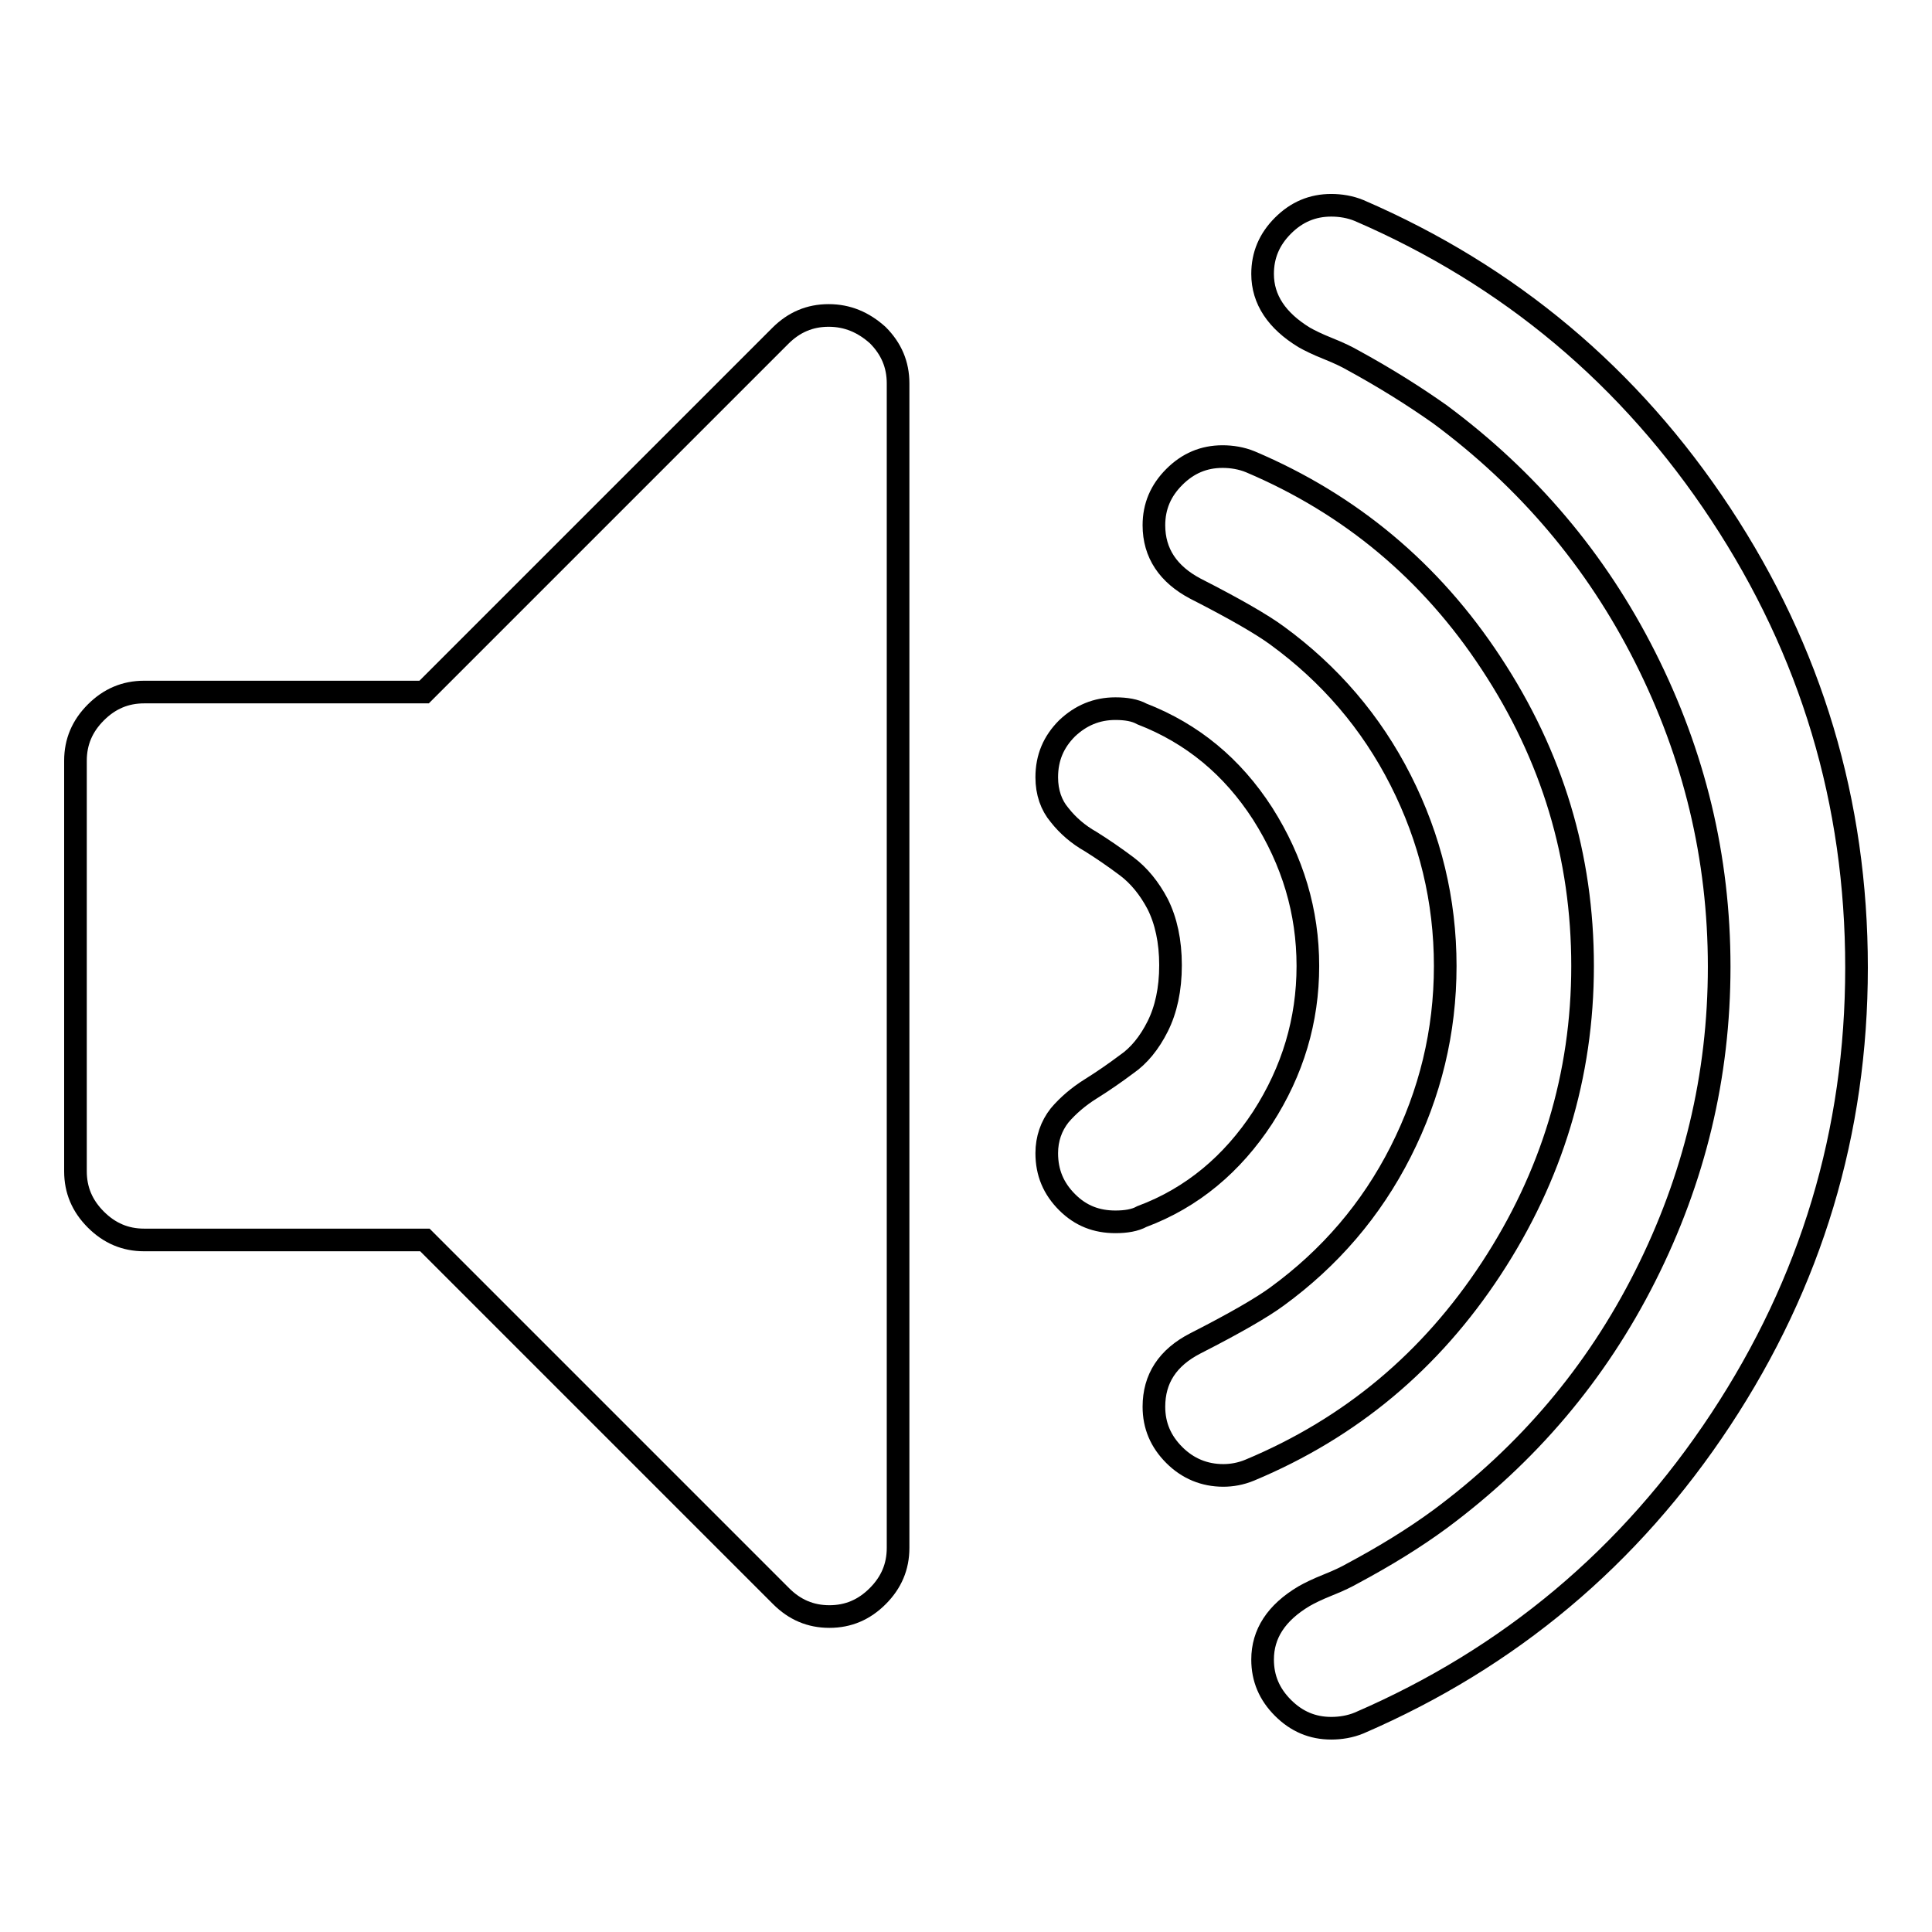
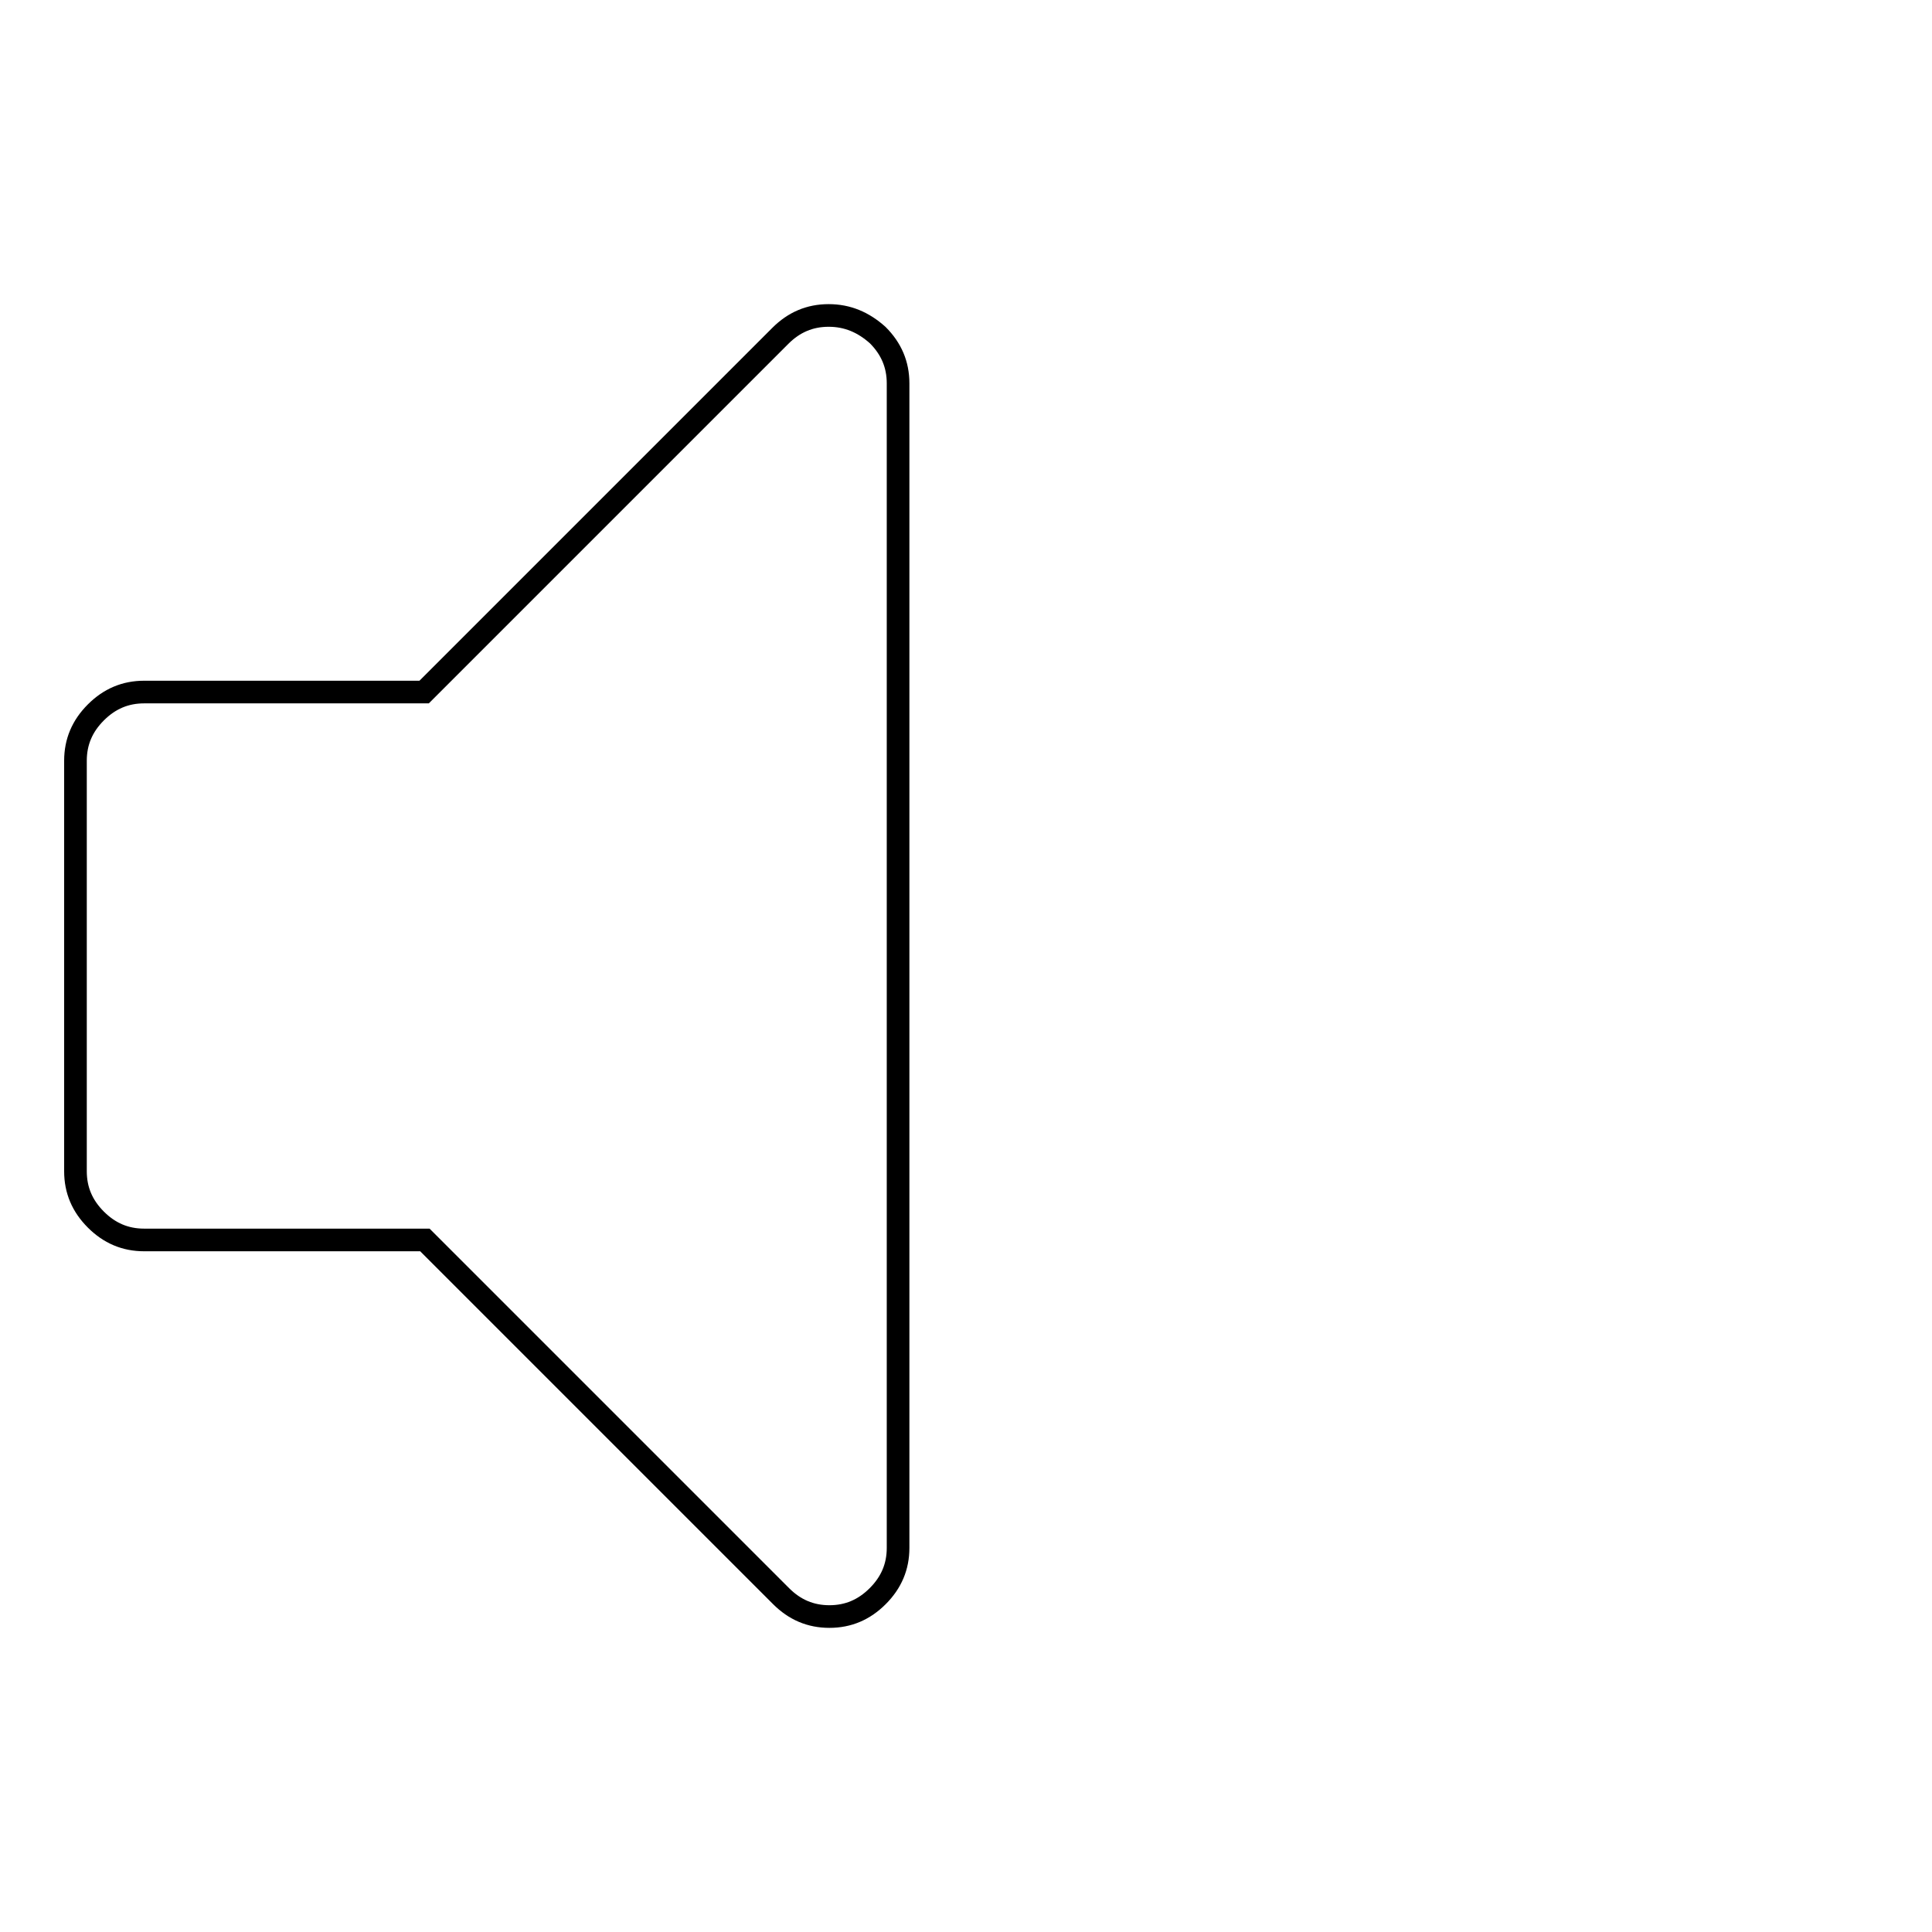
<svg xmlns="http://www.w3.org/2000/svg" version="1.1" x="0px" y="0px" viewBox="0 0 256 256" enable-background="new 0 0 256 256" xml:space="preserve">
  <g>
    <g>
      <g>
        <g>
          <path stroke-width="3" fill-opacity="0" stroke="#000000" d="M109.8,41.8c-2.5,0-4.6,0.9-6.4,2.7L56.2,91.7H19.1c-2.5,0-4.6,0.9-6.4,2.7c-1.8,1.8-2.7,3.9-2.7,6.4v54.4c0,2.5,0.9,4.6,2.7,6.4c1.8,1.8,3.9,2.7,6.4,2.7h37.2l47.2,47.2c1.8,1.8,3.9,2.7,6.4,2.7c2.5,0,4.6-0.9,6.4-2.7c1.8-1.8,2.7-3.9,2.7-6.4V50.8c0-2.5-0.9-4.6-2.7-6.4C114.4,42.7,112.3,41.8,109.8,41.8z" />
-           <path stroke-width="3" fill-opacity="0" stroke="#000000" d="M167.3,148.1c4-6.2,6-12.9,6-20.1c0-7.2-2-13.9-6-20.2c-4-6.2-9.3-10.6-16-13.2c-0.9-0.5-2.1-0.7-3.5-0.7c-2.5,0-4.6,0.9-6.4,2.6c-1.8,1.8-2.7,3.9-2.7,6.5c0,2,0.6,3.7,1.7,5c1.1,1.4,2.5,2.6,4.1,3.5c1.6,1,3.2,2.1,4.8,3.3c1.6,1.2,3,2.9,4.1,5c1.1,2.2,1.7,4.9,1.7,8.1c0,3.2-0.6,5.9-1.7,8.1c-1.1,2.2-2.5,3.9-4.1,5c-1.6,1.2-3.2,2.3-4.8,3.3c-1.6,1-3,2.2-4.1,3.5c-1.1,1.4-1.7,3.1-1.7,5c0,2.6,0.9,4.7,2.7,6.5c1.8,1.8,3.9,2.6,6.4,2.6c1.4,0,2.6-0.2,3.5-0.7C158,158.7,163.3,154.2,167.3,148.1z" />
-           <path stroke-width="3" fill-opacity="0" stroke="#000000" d="M197.6,168.1c8-12.2,12.1-25.6,12.1-40.1c0-14.5-4-27.8-12.1-40.1c-8-12.2-18.7-21.1-31.9-26.7c-1.2-0.5-2.5-0.7-3.7-0.7c-2.5,0-4.6,0.9-6.4,2.7c-1.8,1.8-2.7,3.9-2.7,6.4c0,3.7,1.9,6.5,5.5,8.4c5.3,2.7,8.9,4.8,10.8,6.2c7,5.1,12.5,11.5,16.4,19.2c3.9,7.7,5.9,15.9,5.9,24.6c0,8.7-2,16.9-5.9,24.6c-3.9,7.7-9.4,14.1-16.4,19.2c-1.9,1.4-5.5,3.5-10.8,6.2c-3.7,1.9-5.5,4.7-5.5,8.4c0,2.5,0.9,4.6,2.7,6.4c1.8,1.8,4,2.7,6.5,2.7c1.1,0,2.3-0.2,3.5-0.7C179,189.2,189.6,180.3,197.6,168.1z" />
-           <path stroke-width="3" fill-opacity="0" stroke="#000000" d="M228,68.1c-12-18.2-28-31.6-47.9-40.2c-1.2-0.5-2.5-0.7-3.7-0.7c-2.5,0-4.6,0.9-6.4,2.7c-1.8,1.8-2.7,3.9-2.7,6.4c0,3.4,1.9,6.2,5.5,8.4c0.7,0.4,1.7,0.9,3.2,1.5c1.5,0.6,2.5,1.1,3.2,1.5c4.4,2.4,8.2,4.8,11.6,7.2c11.6,8.6,20.7,19.3,27.2,32.2c6.5,12.9,9.8,26.5,9.8,41c0,14.5-3.3,28.1-9.8,41c-6.5,12.9-15.6,23.6-27.2,32.2c-3.4,2.5-7.3,4.9-11.6,7.2c-0.7,0.4-1.7,0.9-3.2,1.5c-1.5,0.6-2.5,1.1-3.2,1.5c-3.7,2.2-5.5,5-5.5,8.4c0,2.5,0.9,4.6,2.7,6.4c1.8,1.8,3.9,2.7,6.4,2.7c1.2,0,2.5-0.2,3.7-0.7c19.9-8.6,35.9-22,47.9-40.2c12-18.2,18-38.1,18-59.9C246,106.3,240,86.3,228,68.1z" />
        </g>
      </g>
      <g />
      <g />
      <g />
      <g />
      <g />
      <g />
      <g />
      <g />
      <g />
      <g />
      <g />
      <g />
      <g />
      <g />
      <g />
    </g>
  </g>
</svg>